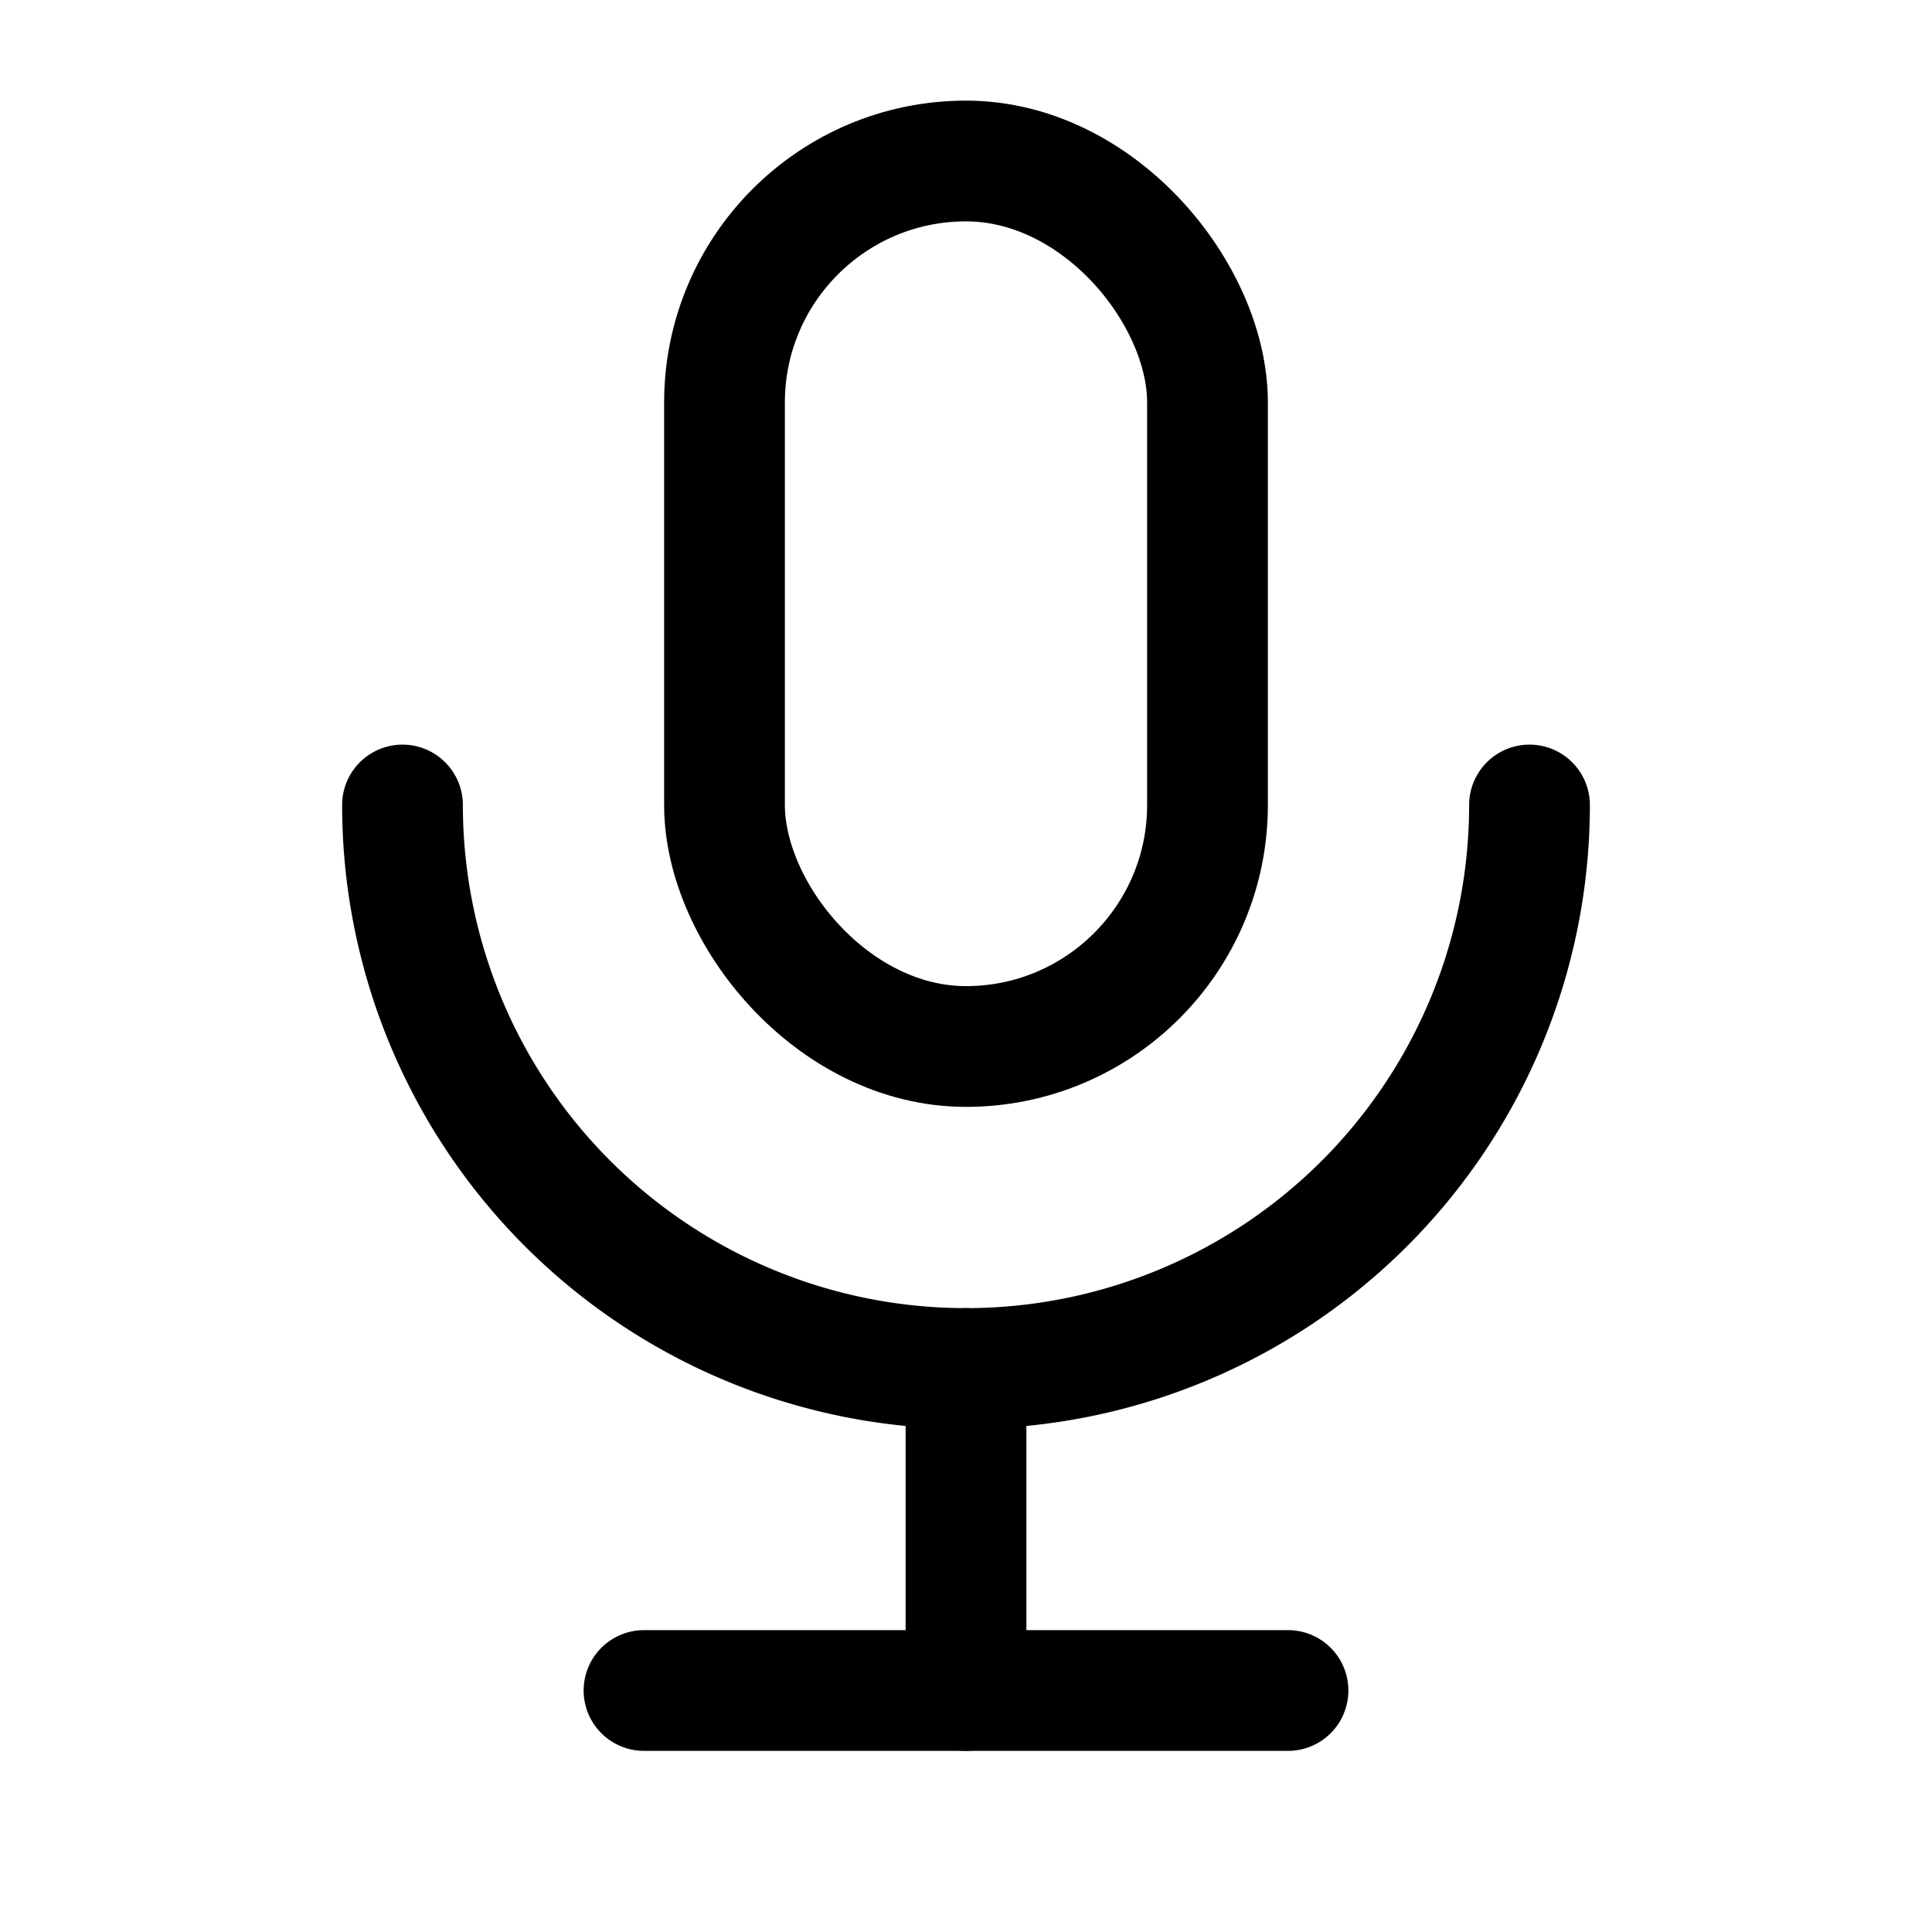
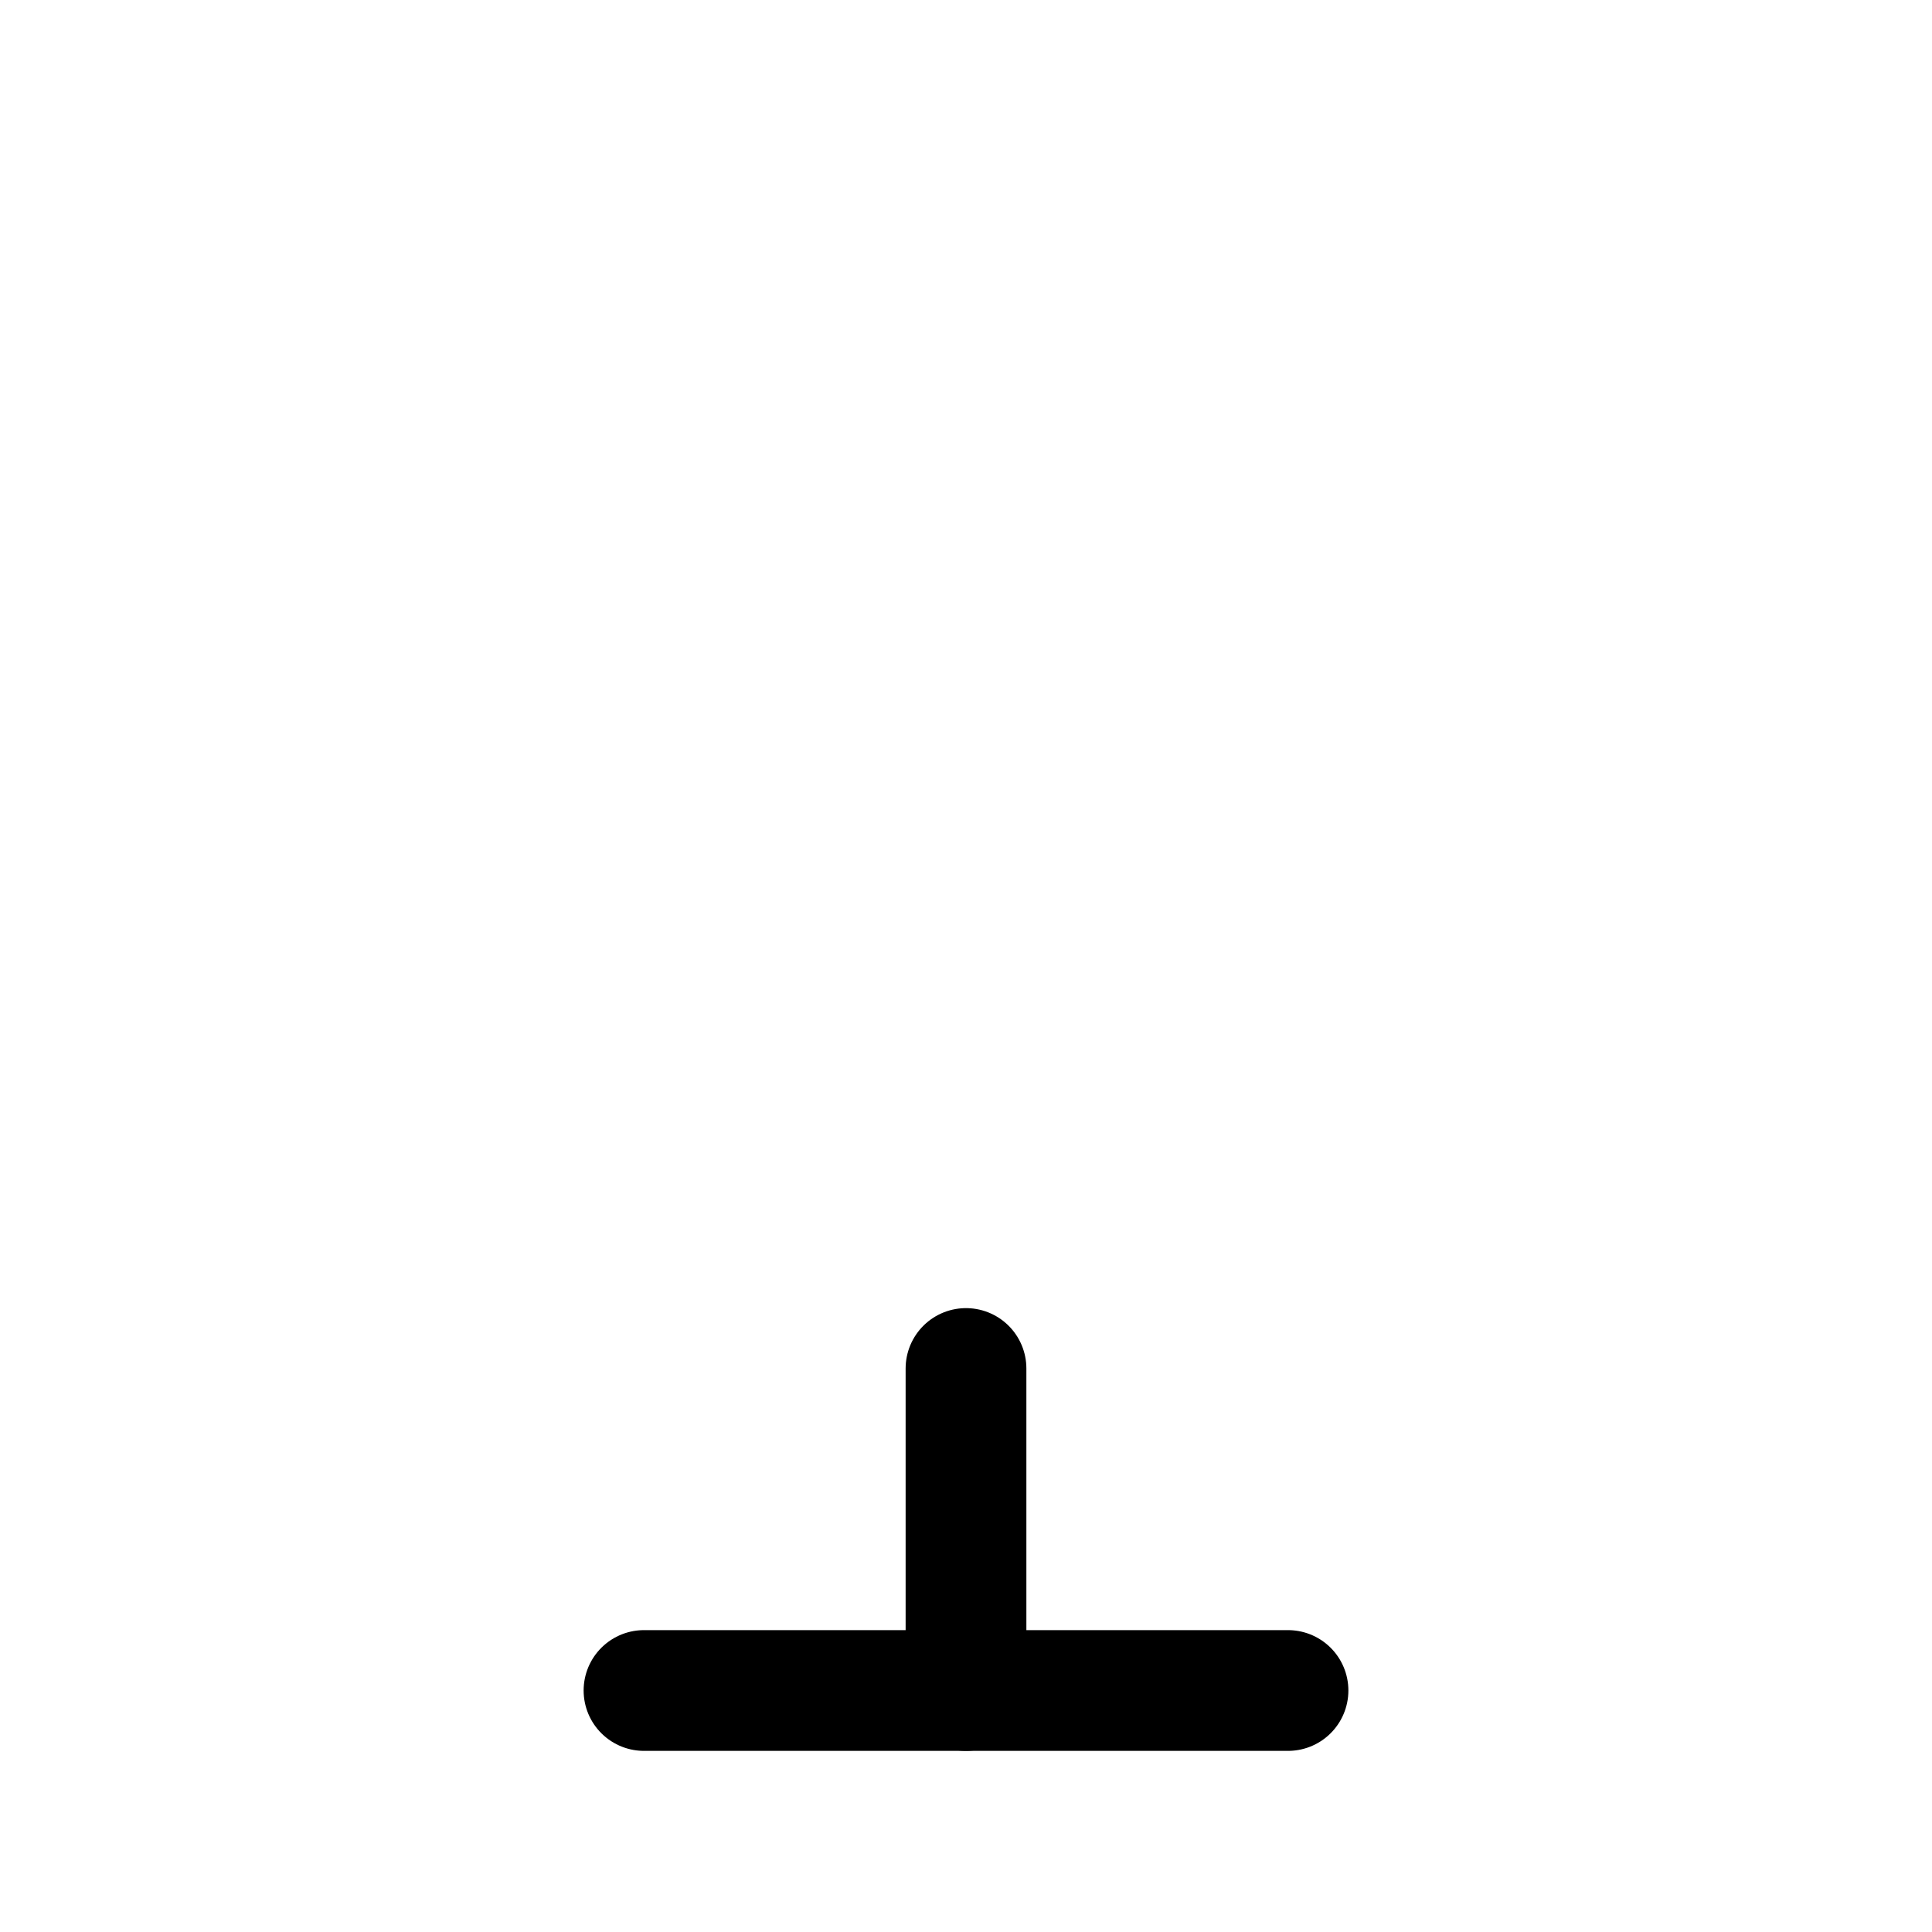
<svg xmlns="http://www.w3.org/2000/svg" id="mic" width="24" height="24" viewBox="0 0 24 24">
-   <path id="Path_39" data-name="Path 39" d="M0,0H24V24H0Z" fill="none" />
-   <rect id="Rectangle_19" data-name="Rectangle 19" width="6" height="11" rx="3" transform="translate(9 2)" fill="none" stroke="#000" stroke-linecap="round" stroke-linejoin="round" stroke-width="1.5" />
-   <path id="Path_40" data-name="Path 40" d="M5,10a7,7,0,1,0,14,0" fill="none" stroke="#000" stroke-linecap="round" stroke-linejoin="round" stroke-width="1.5" />
+   <path id="Path_39" data-name="Path 39" d="M0,0H24H0Z" fill="none" />
  <line id="Line_1" data-name="Line 1" x2="8" transform="translate(8 21)" fill="none" stroke="#000" stroke-linecap="round" stroke-linejoin="round" stroke-width="1.5" />
  <line id="Line_2" data-name="Line 2" y2="4" transform="translate(12 17)" fill="none" stroke="#000" stroke-linecap="round" stroke-linejoin="round" stroke-width="1.5" />
</svg>